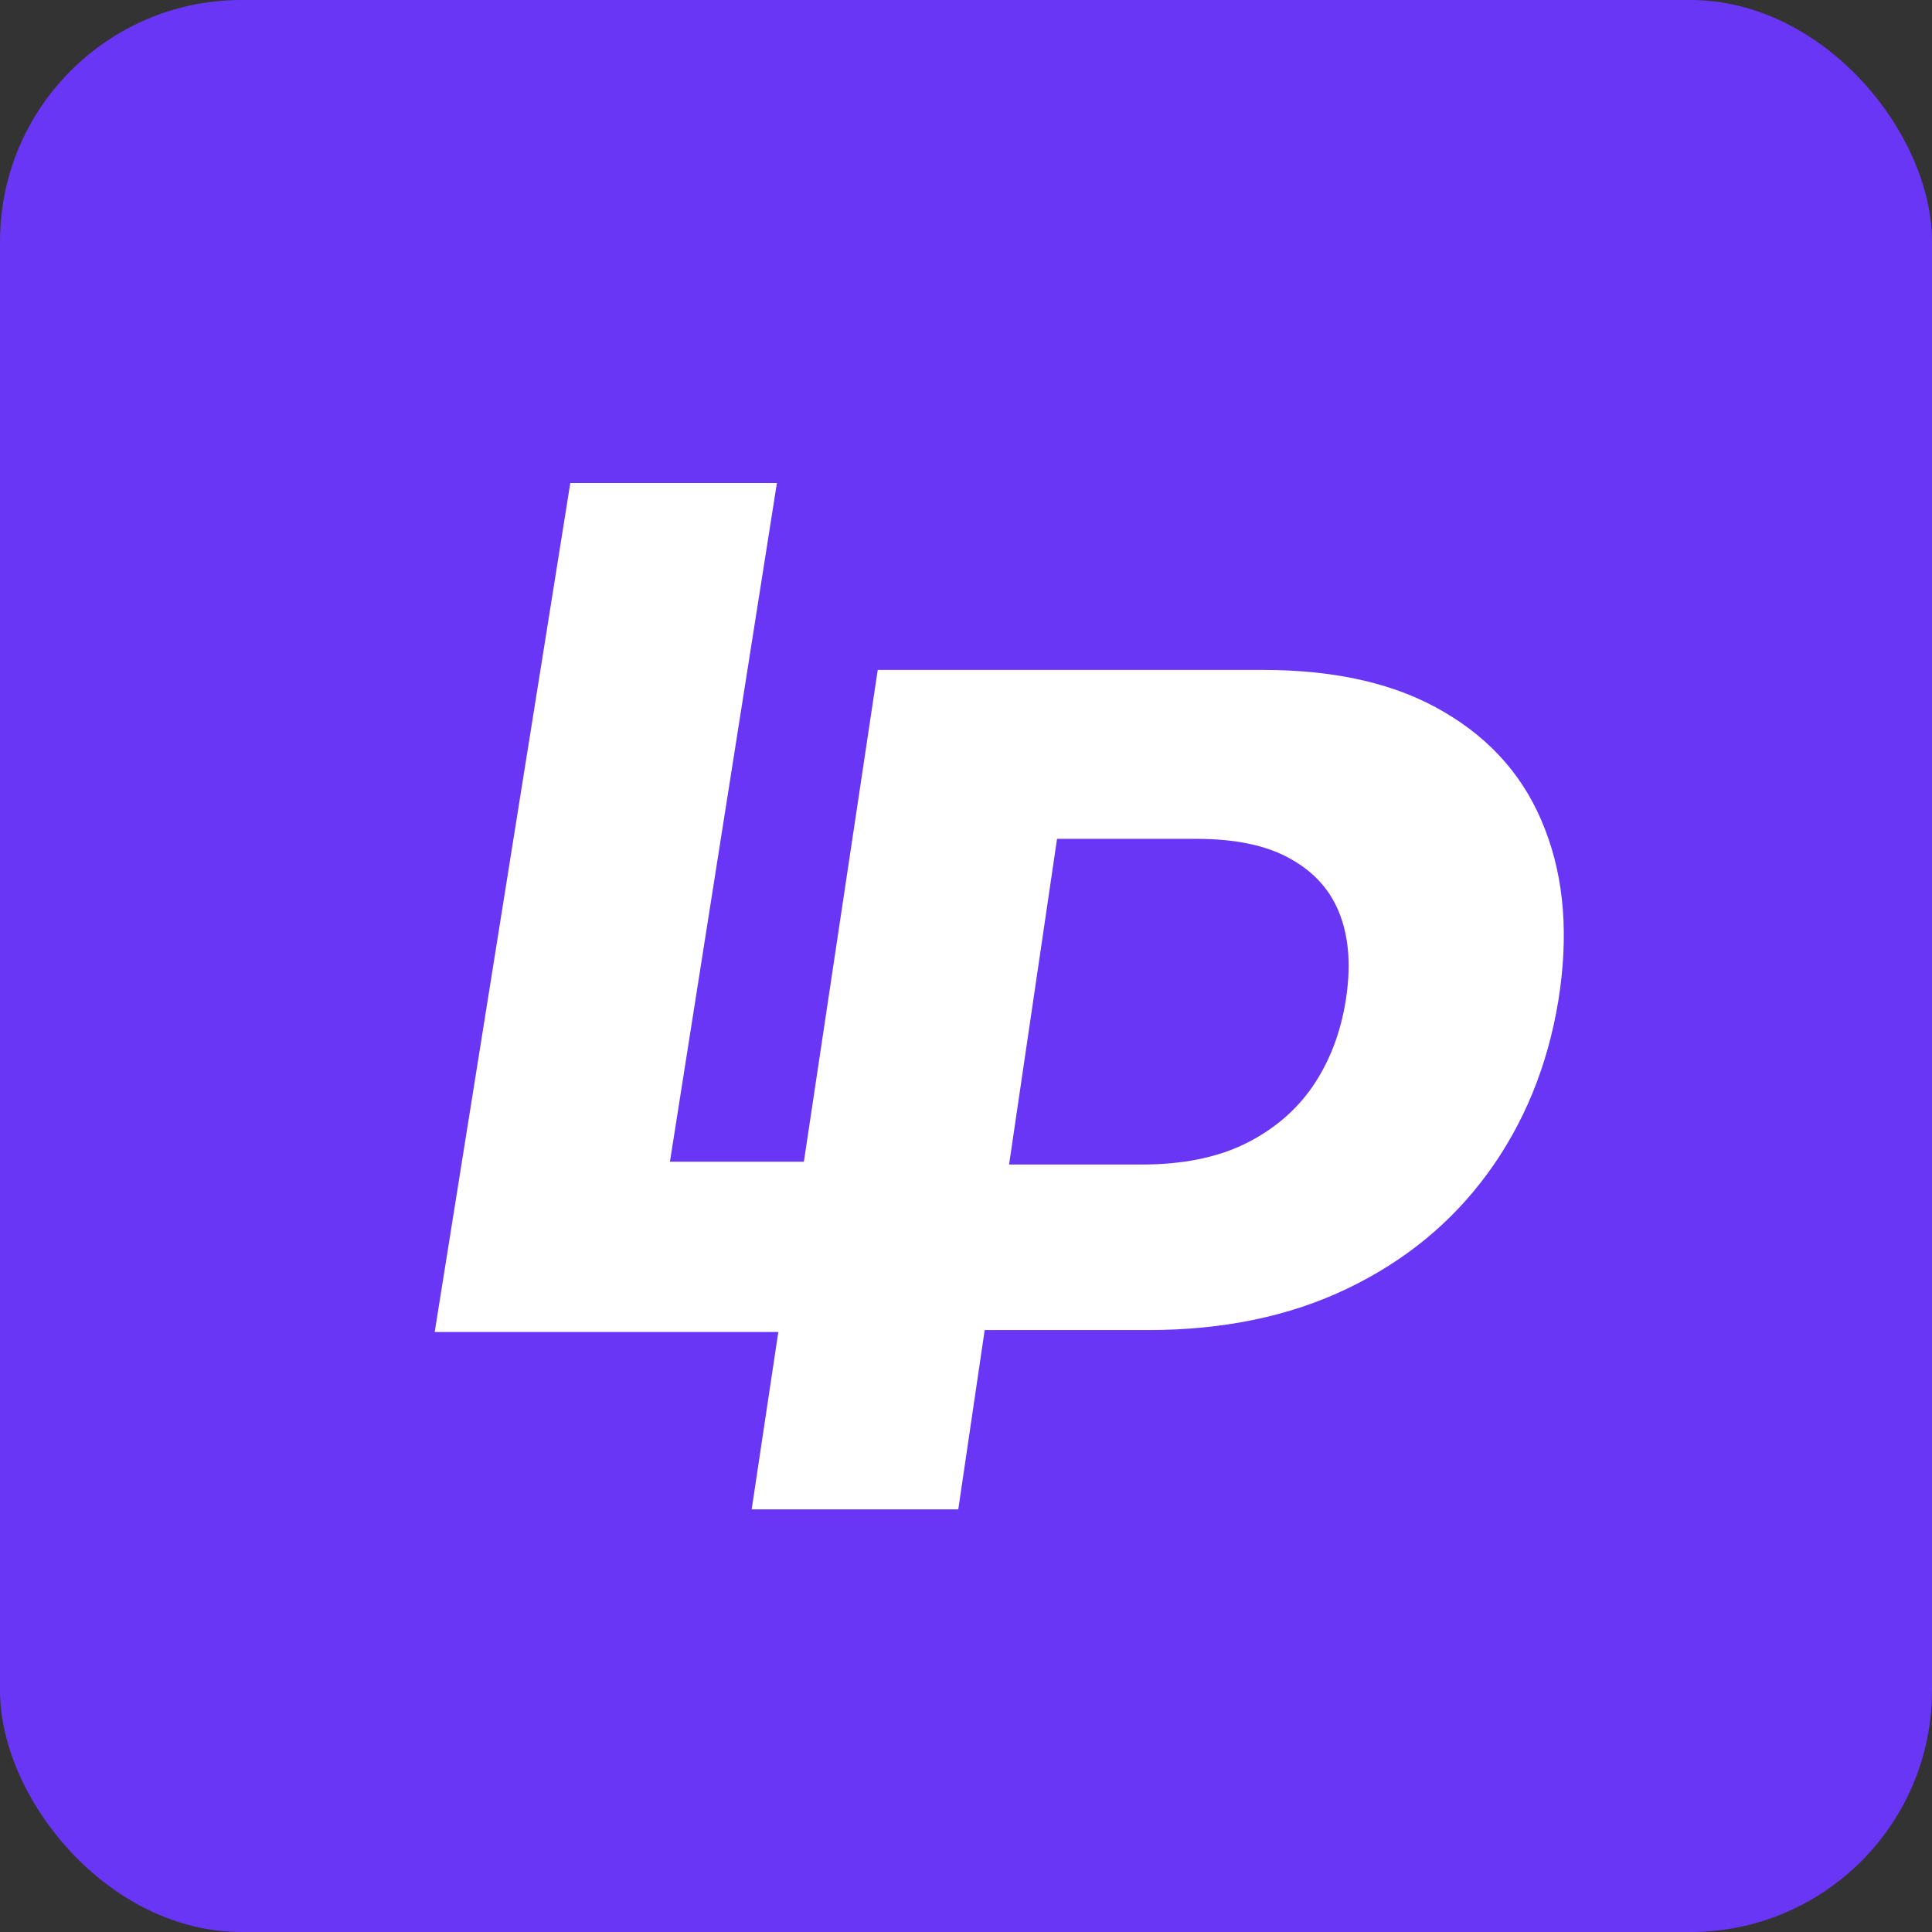
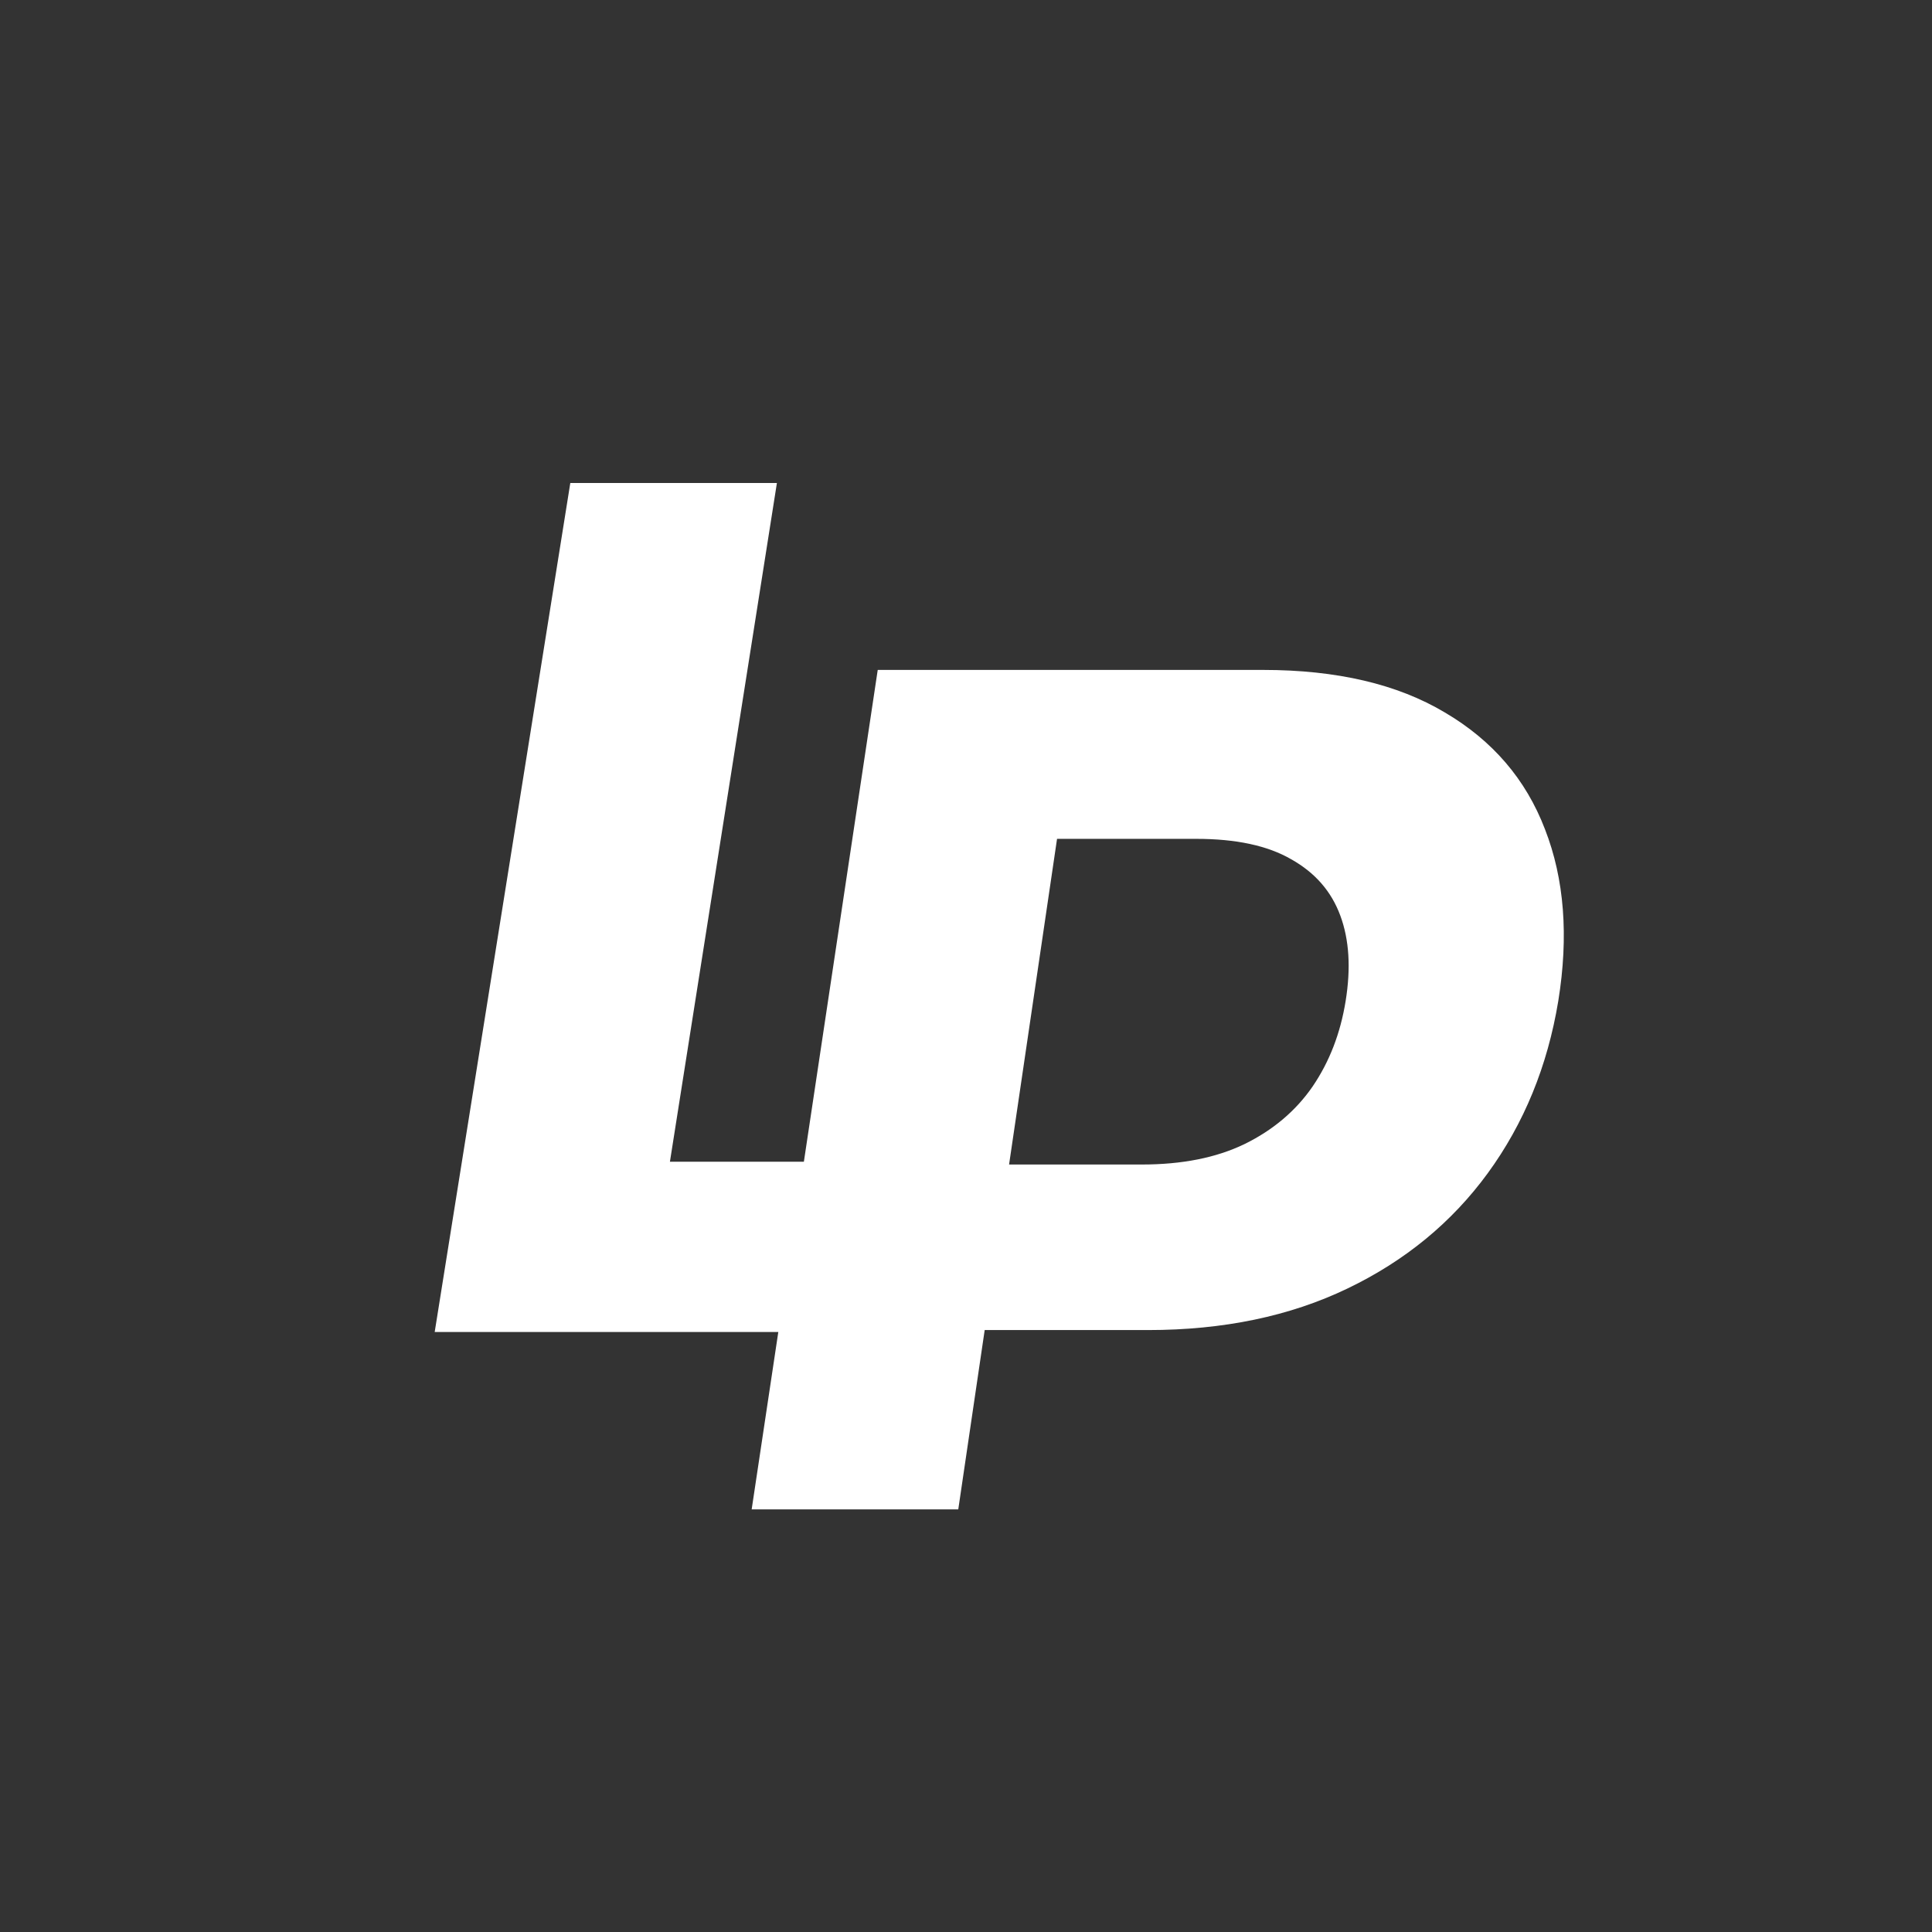
<svg xmlns="http://www.w3.org/2000/svg" width="16" height="16" viewBox="0 0 16 16" fill="none">
  <rect x="0" y="0" width="16" height="16" fill="#333333" stroke="none" />
-   <rect width="16" height="16" rx="2" fill="#6936f5" />
  <path d="M6.225 12.5L7.269 5.548H10.46C11.071 5.548 11.573 5.666 11.965 5.9C12.36 6.132 12.637 6.454 12.795 6.868C12.955 7.278 12.992 7.752 12.905 8.29C12.816 8.829 12.621 9.305 12.321 9.716C12.023 10.124 11.636 10.442 11.159 10.671C10.683 10.9 10.132 11.015 9.508 11.015H7.474L7.699 9.644H9.457C9.789 9.644 10.072 9.588 10.306 9.475C10.543 9.359 10.732 9.199 10.871 8.997C11.011 8.791 11.101 8.556 11.144 8.29C11.188 8.018 11.174 7.783 11.1 7.583C11.026 7.382 10.891 7.227 10.693 7.116C10.498 7.003 10.236 6.947 9.907 6.947H8.754L7.936 12.5H6.225Z" fill="white" />
  <path d="M3.6 11.031L4.723 4H6.434L5.548 9.621L7.753 9.621L7.516 11.031L3.6 11.031Z" fill="white" />
</svg>